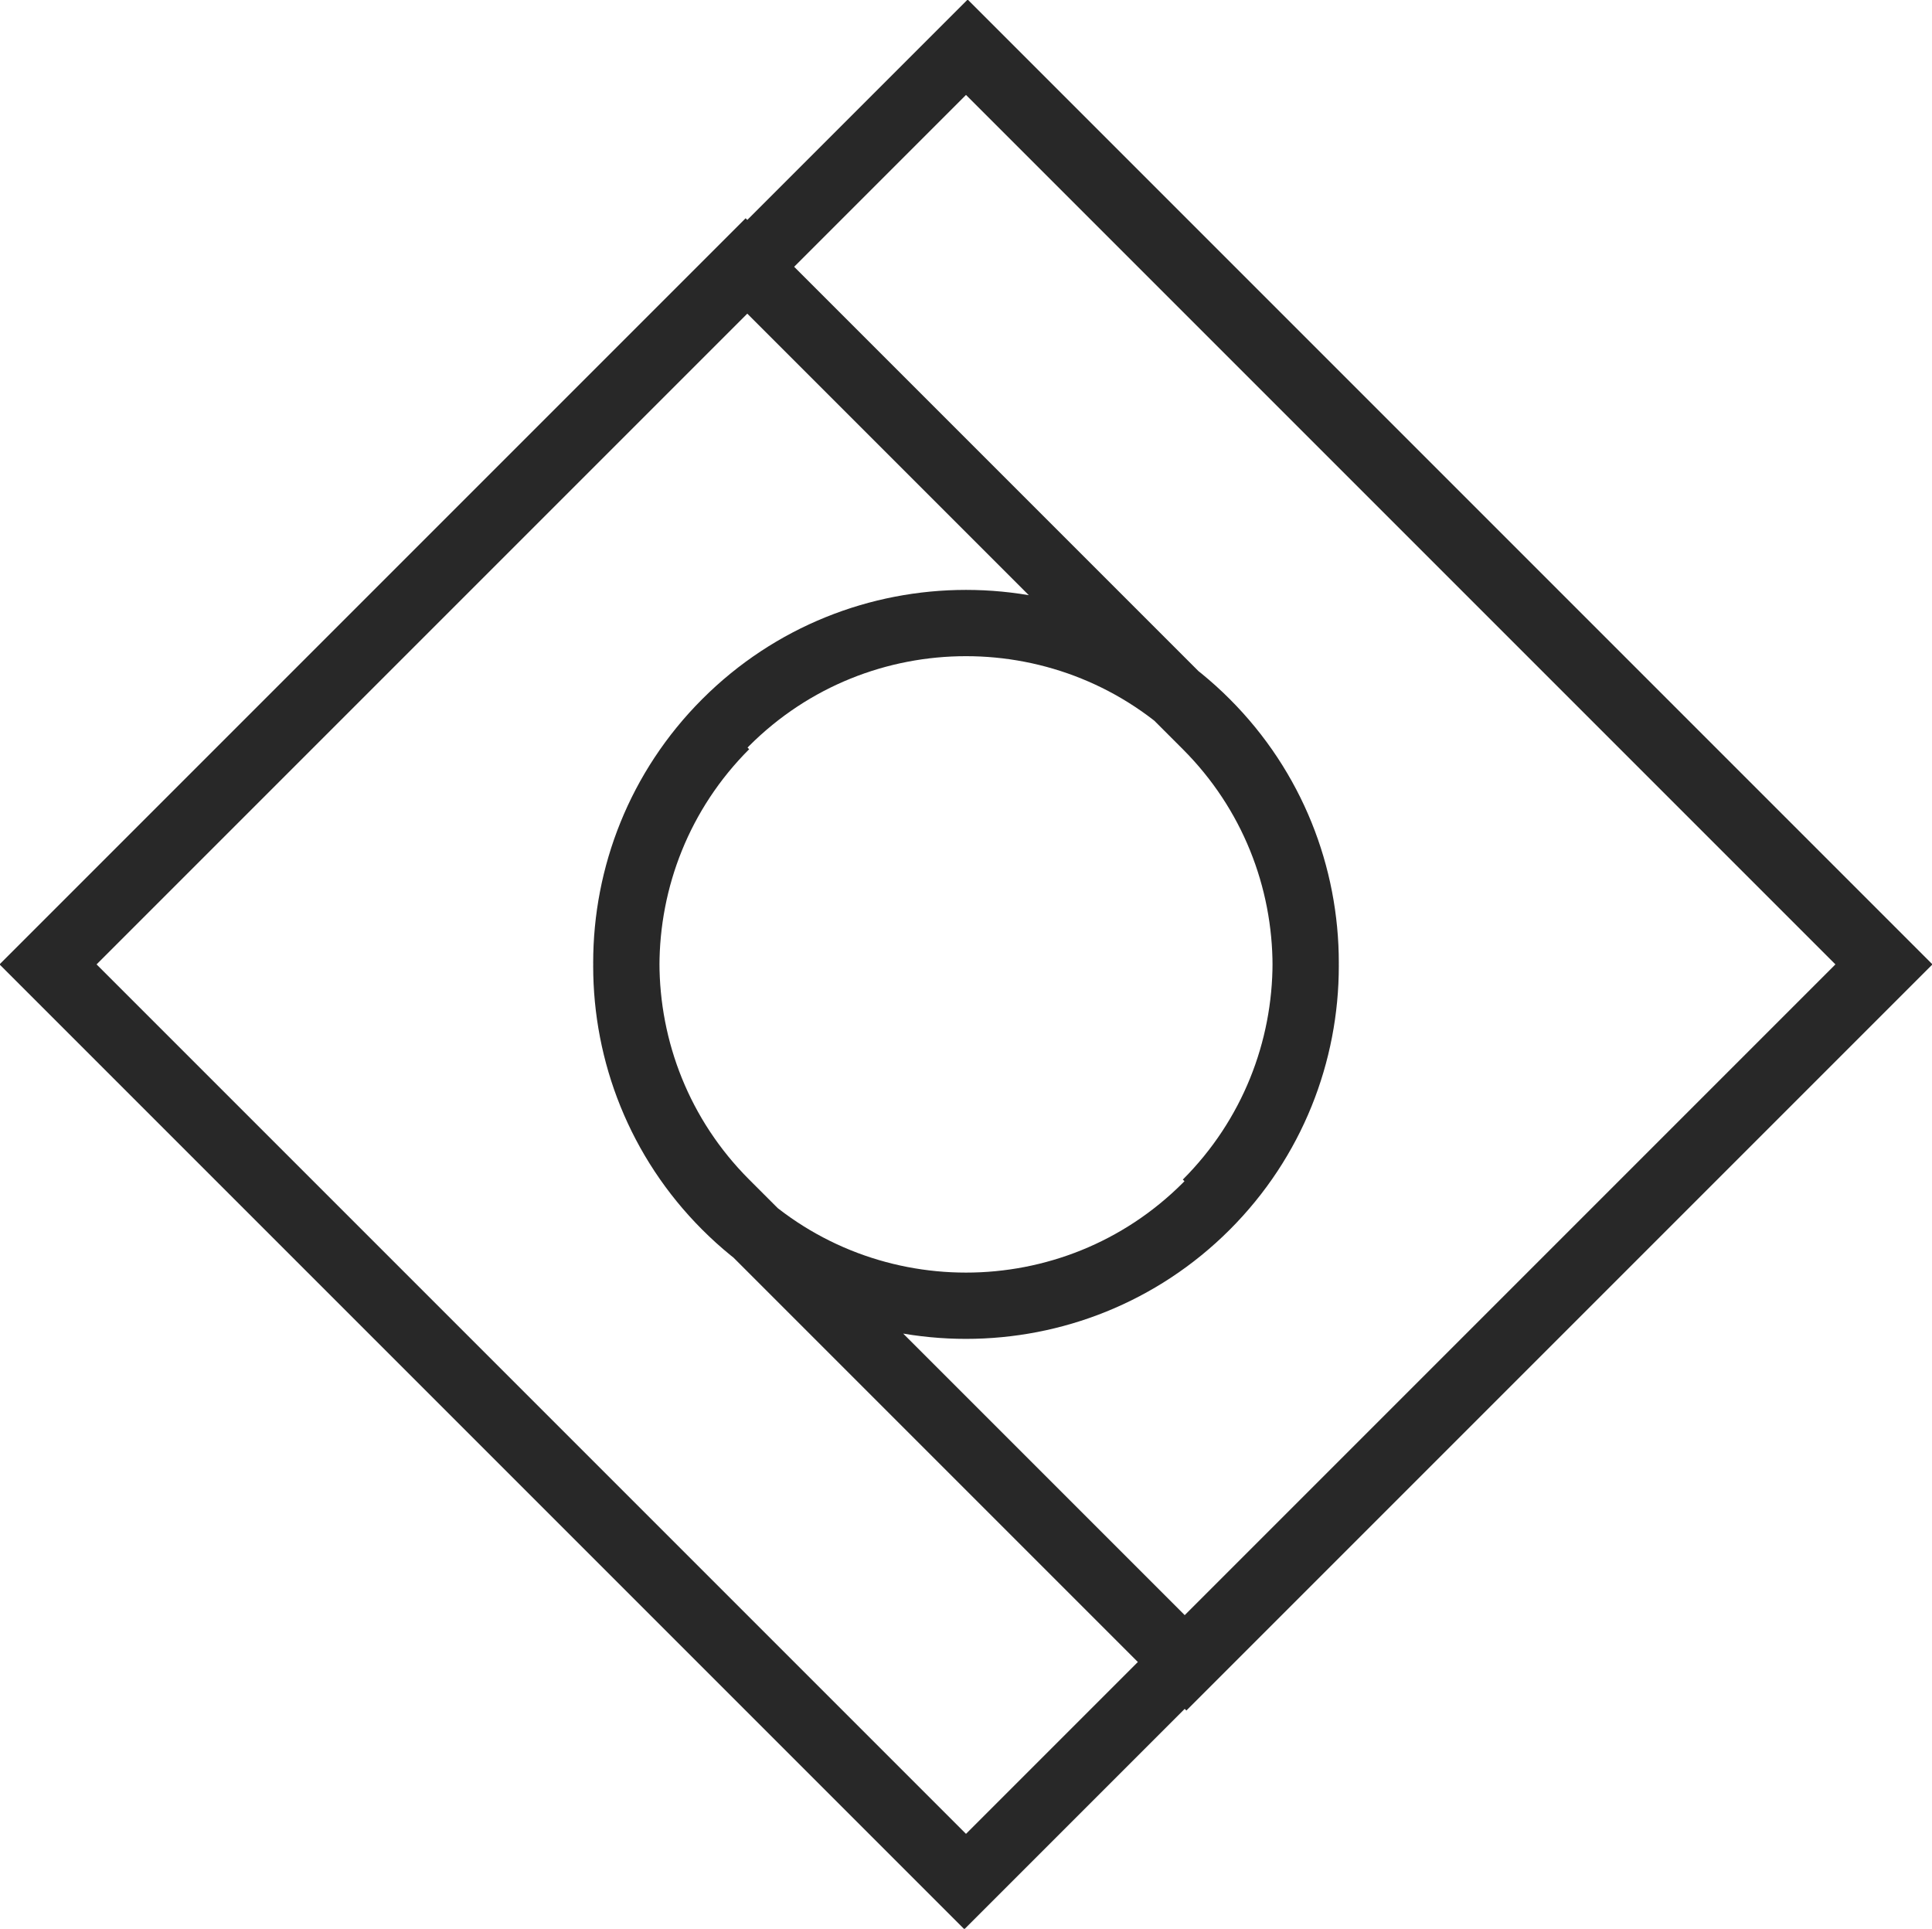
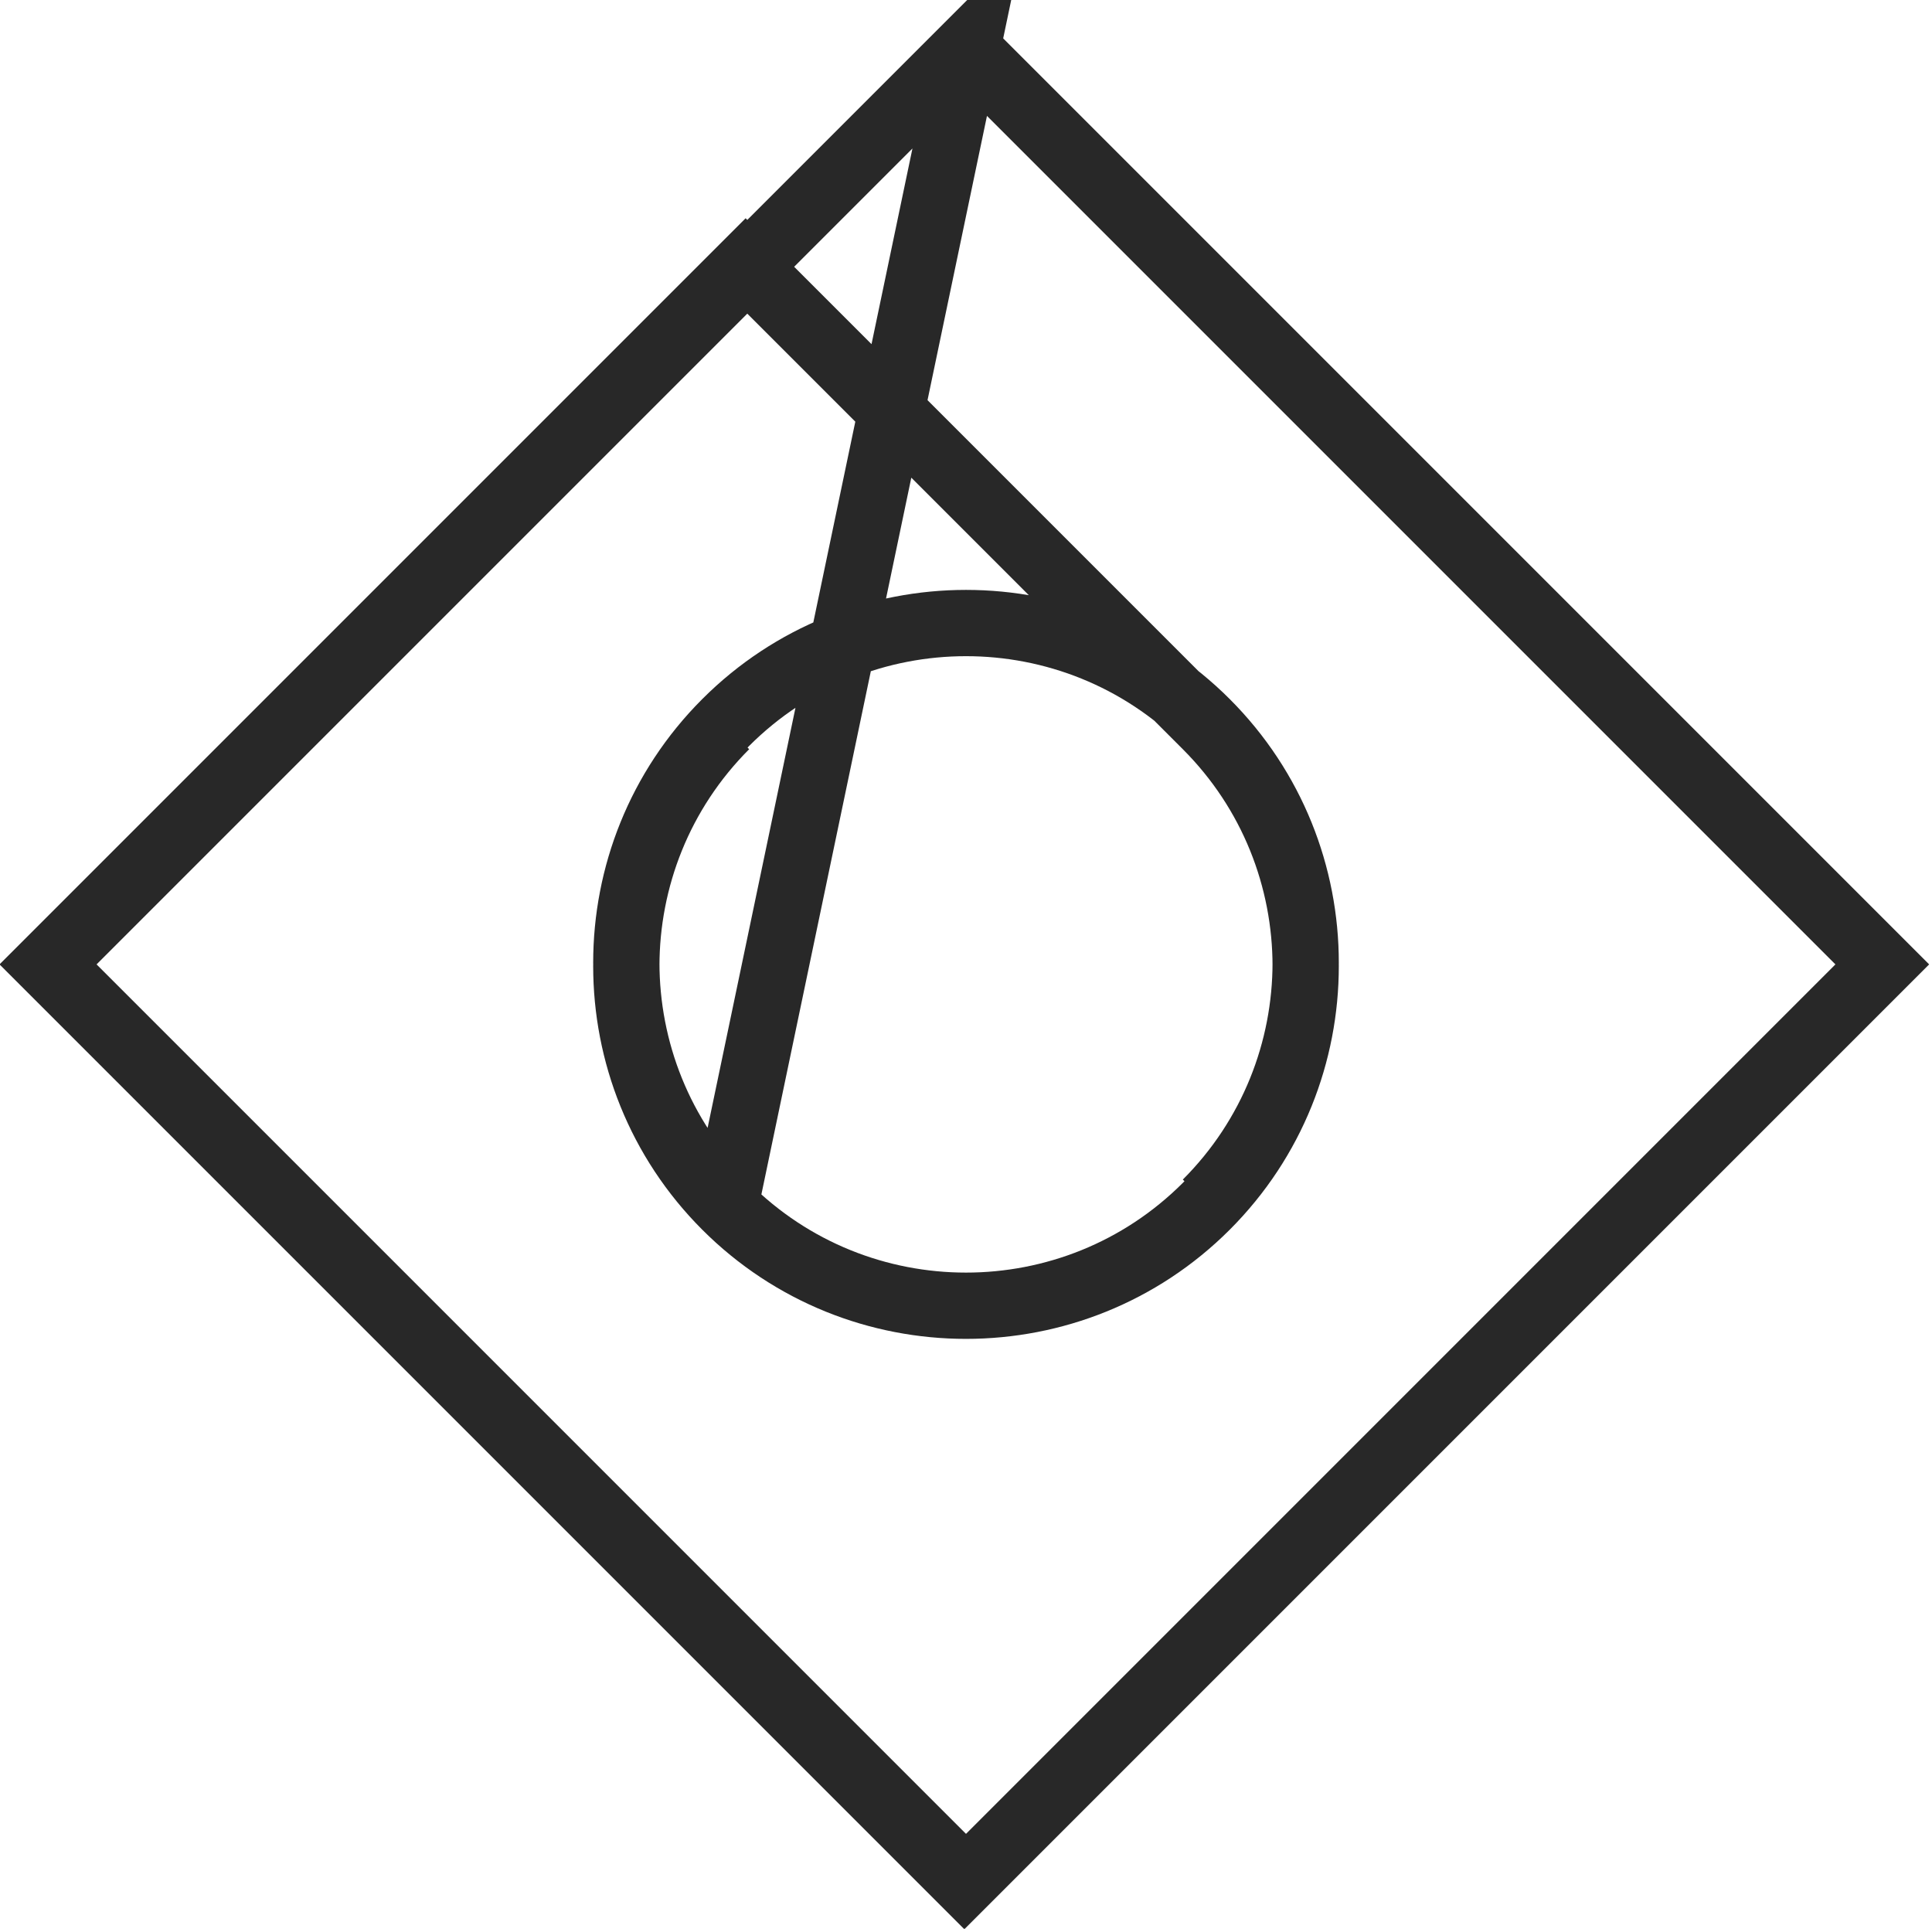
<svg xmlns="http://www.w3.org/2000/svg" viewBox="0 0 58.3 58.2">
-   <path d="M36.4 21.9c4 4 4 10.5 0 14.5s-10.5 4-14.5 0-4-10.5 0-14.5m14.5 0L22.5 8 1.4 29.1l27.7 27.7 27.7-27.7L29.1 1.4m7.3 34.9c4-4 4-10.5 0-14.5s-10.5-4-14.5 0-4 10.5 0 14.5m0 0l13.9 13.9 21.1-21.1L29.2 1.4 1.5 29.1l27.7 27.7" fill="none" stroke="#282828" stroke-width="2" stroke-miterlimit="10" />
+   <path d="M36.4 21.9c4 4 4 10.5 0 14.5s-10.5 4-14.5 0-4-10.5 0-14.5m14.5 0L22.5 8 1.4 29.1l27.7 27.7 27.7-27.7L29.1 1.4m7.3 34.9c4-4 4-10.5 0-14.5s-10.5-4-14.5 0-4 10.5 0 14.5m0 0L29.2 1.4 1.5 29.1l27.7 27.7" fill="none" stroke="#282828" stroke-width="2" stroke-miterlimit="10" />
</svg>